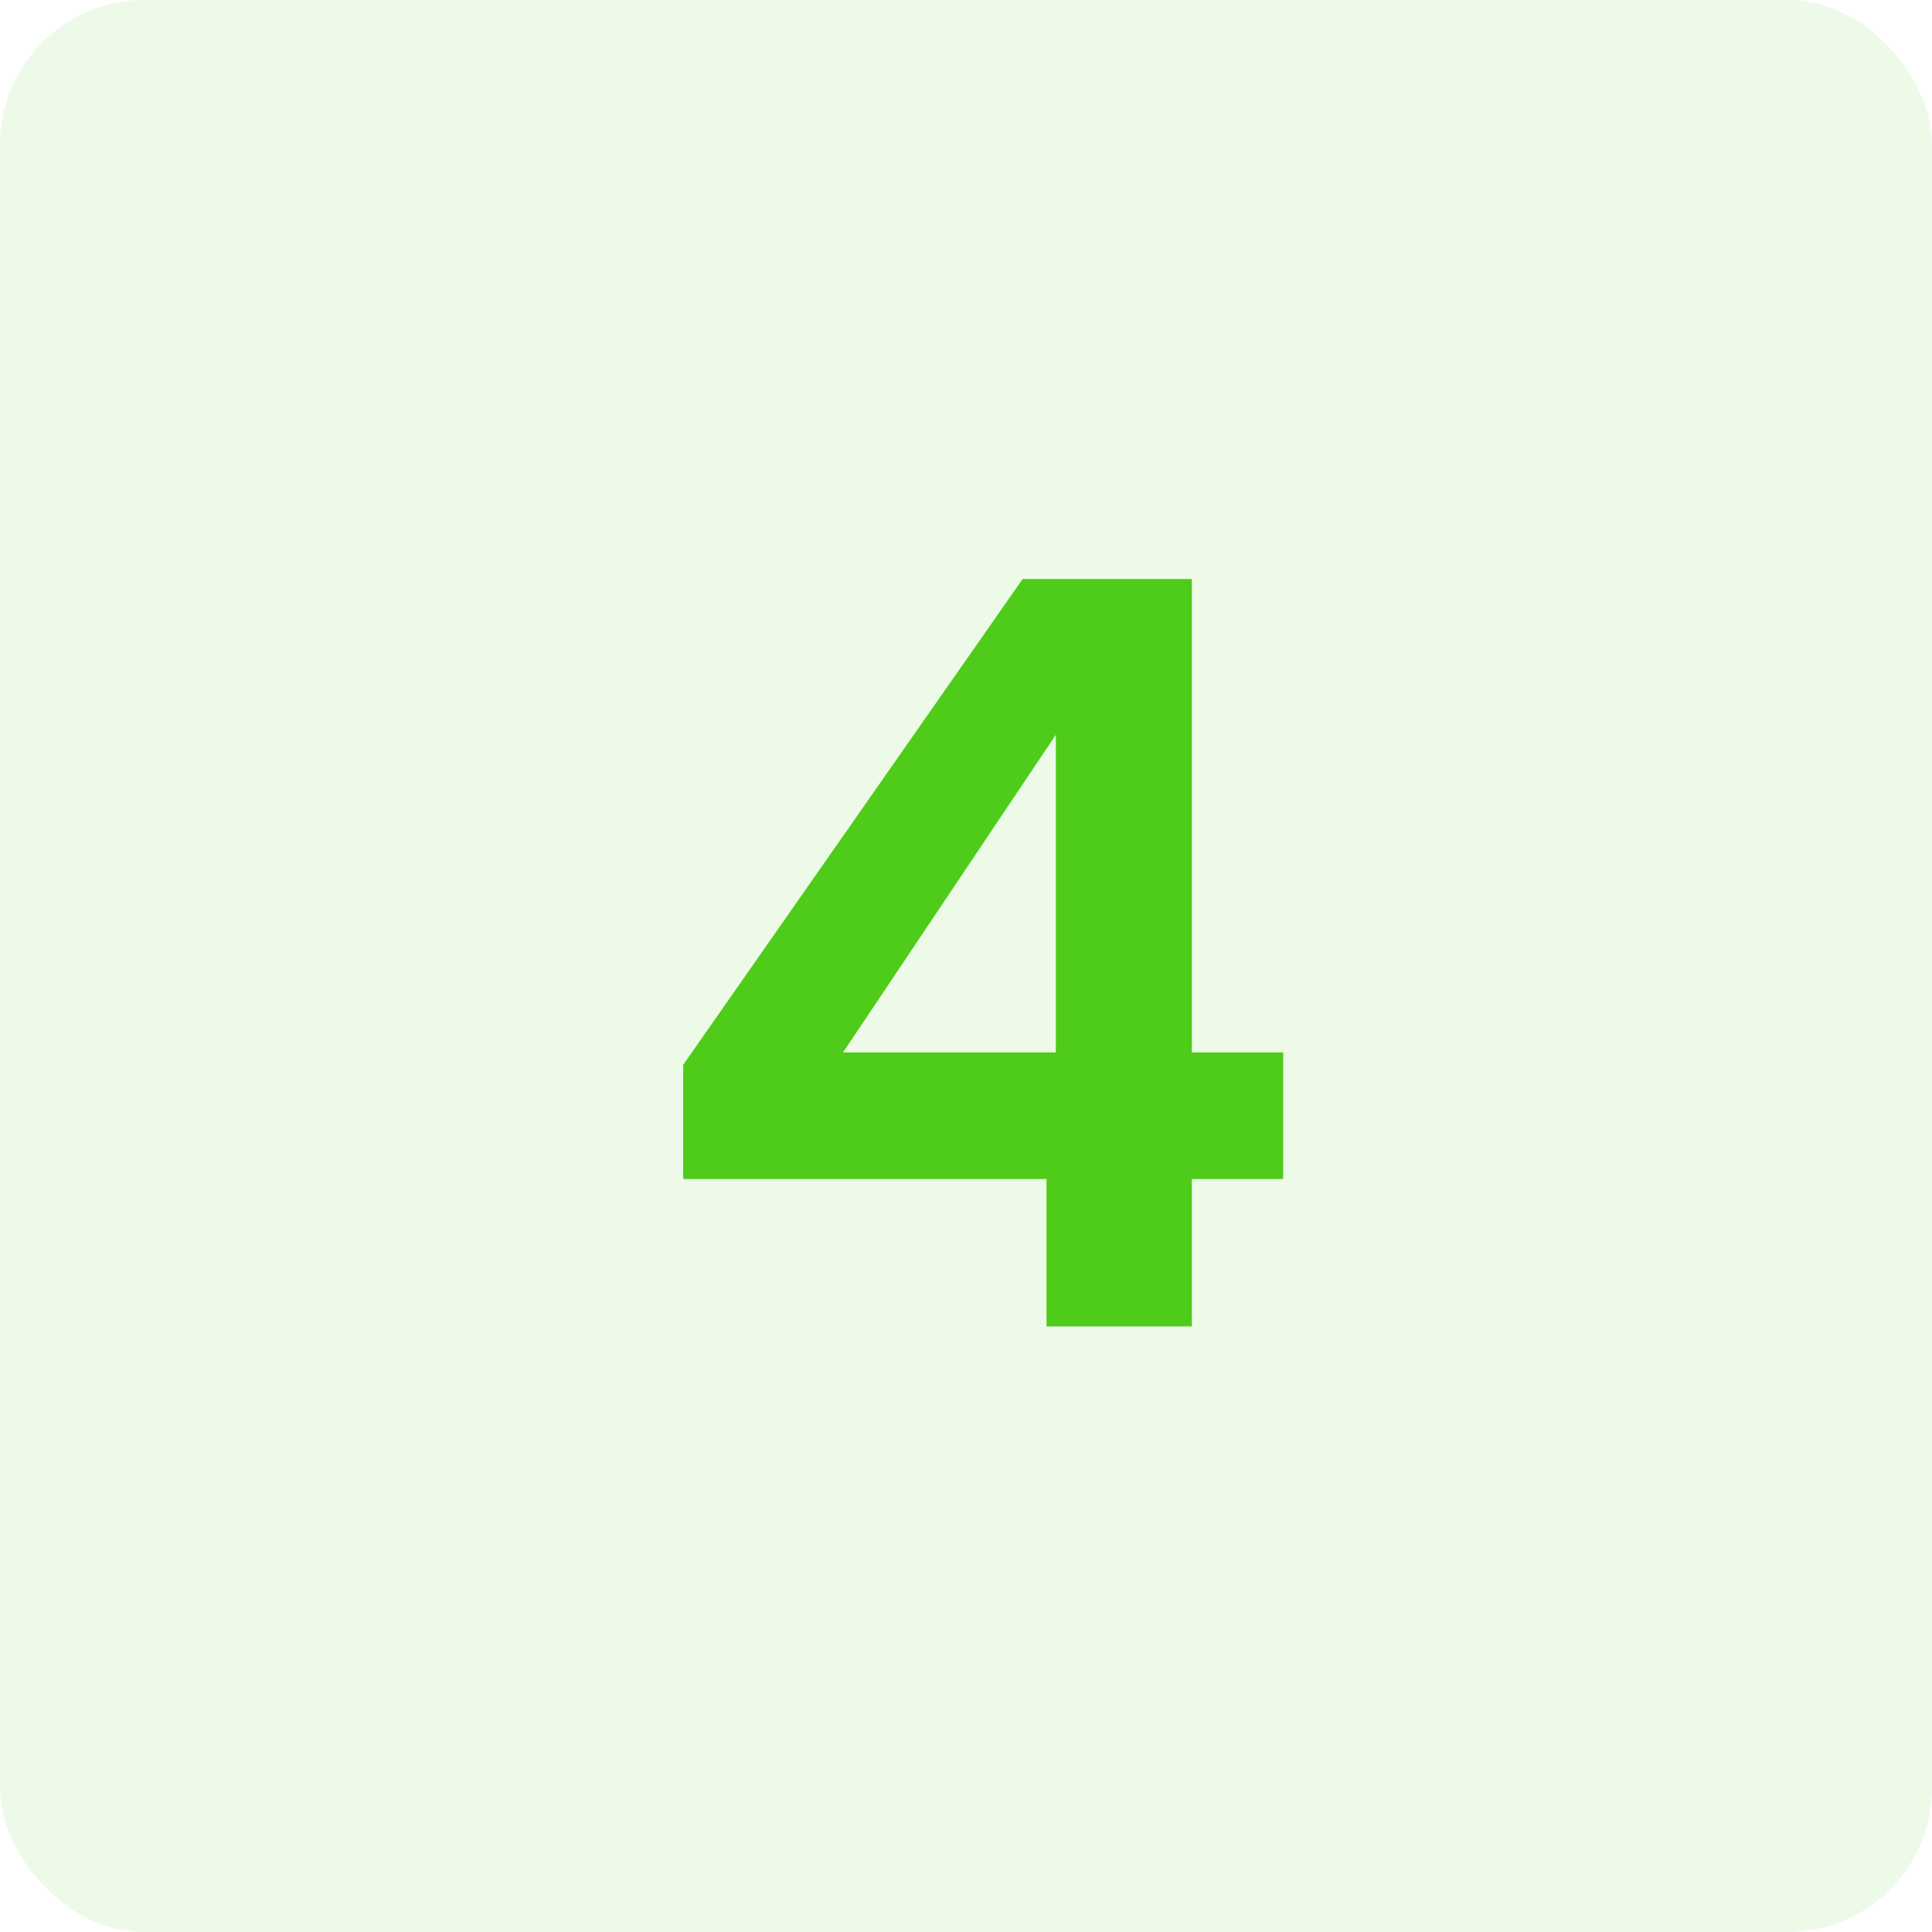
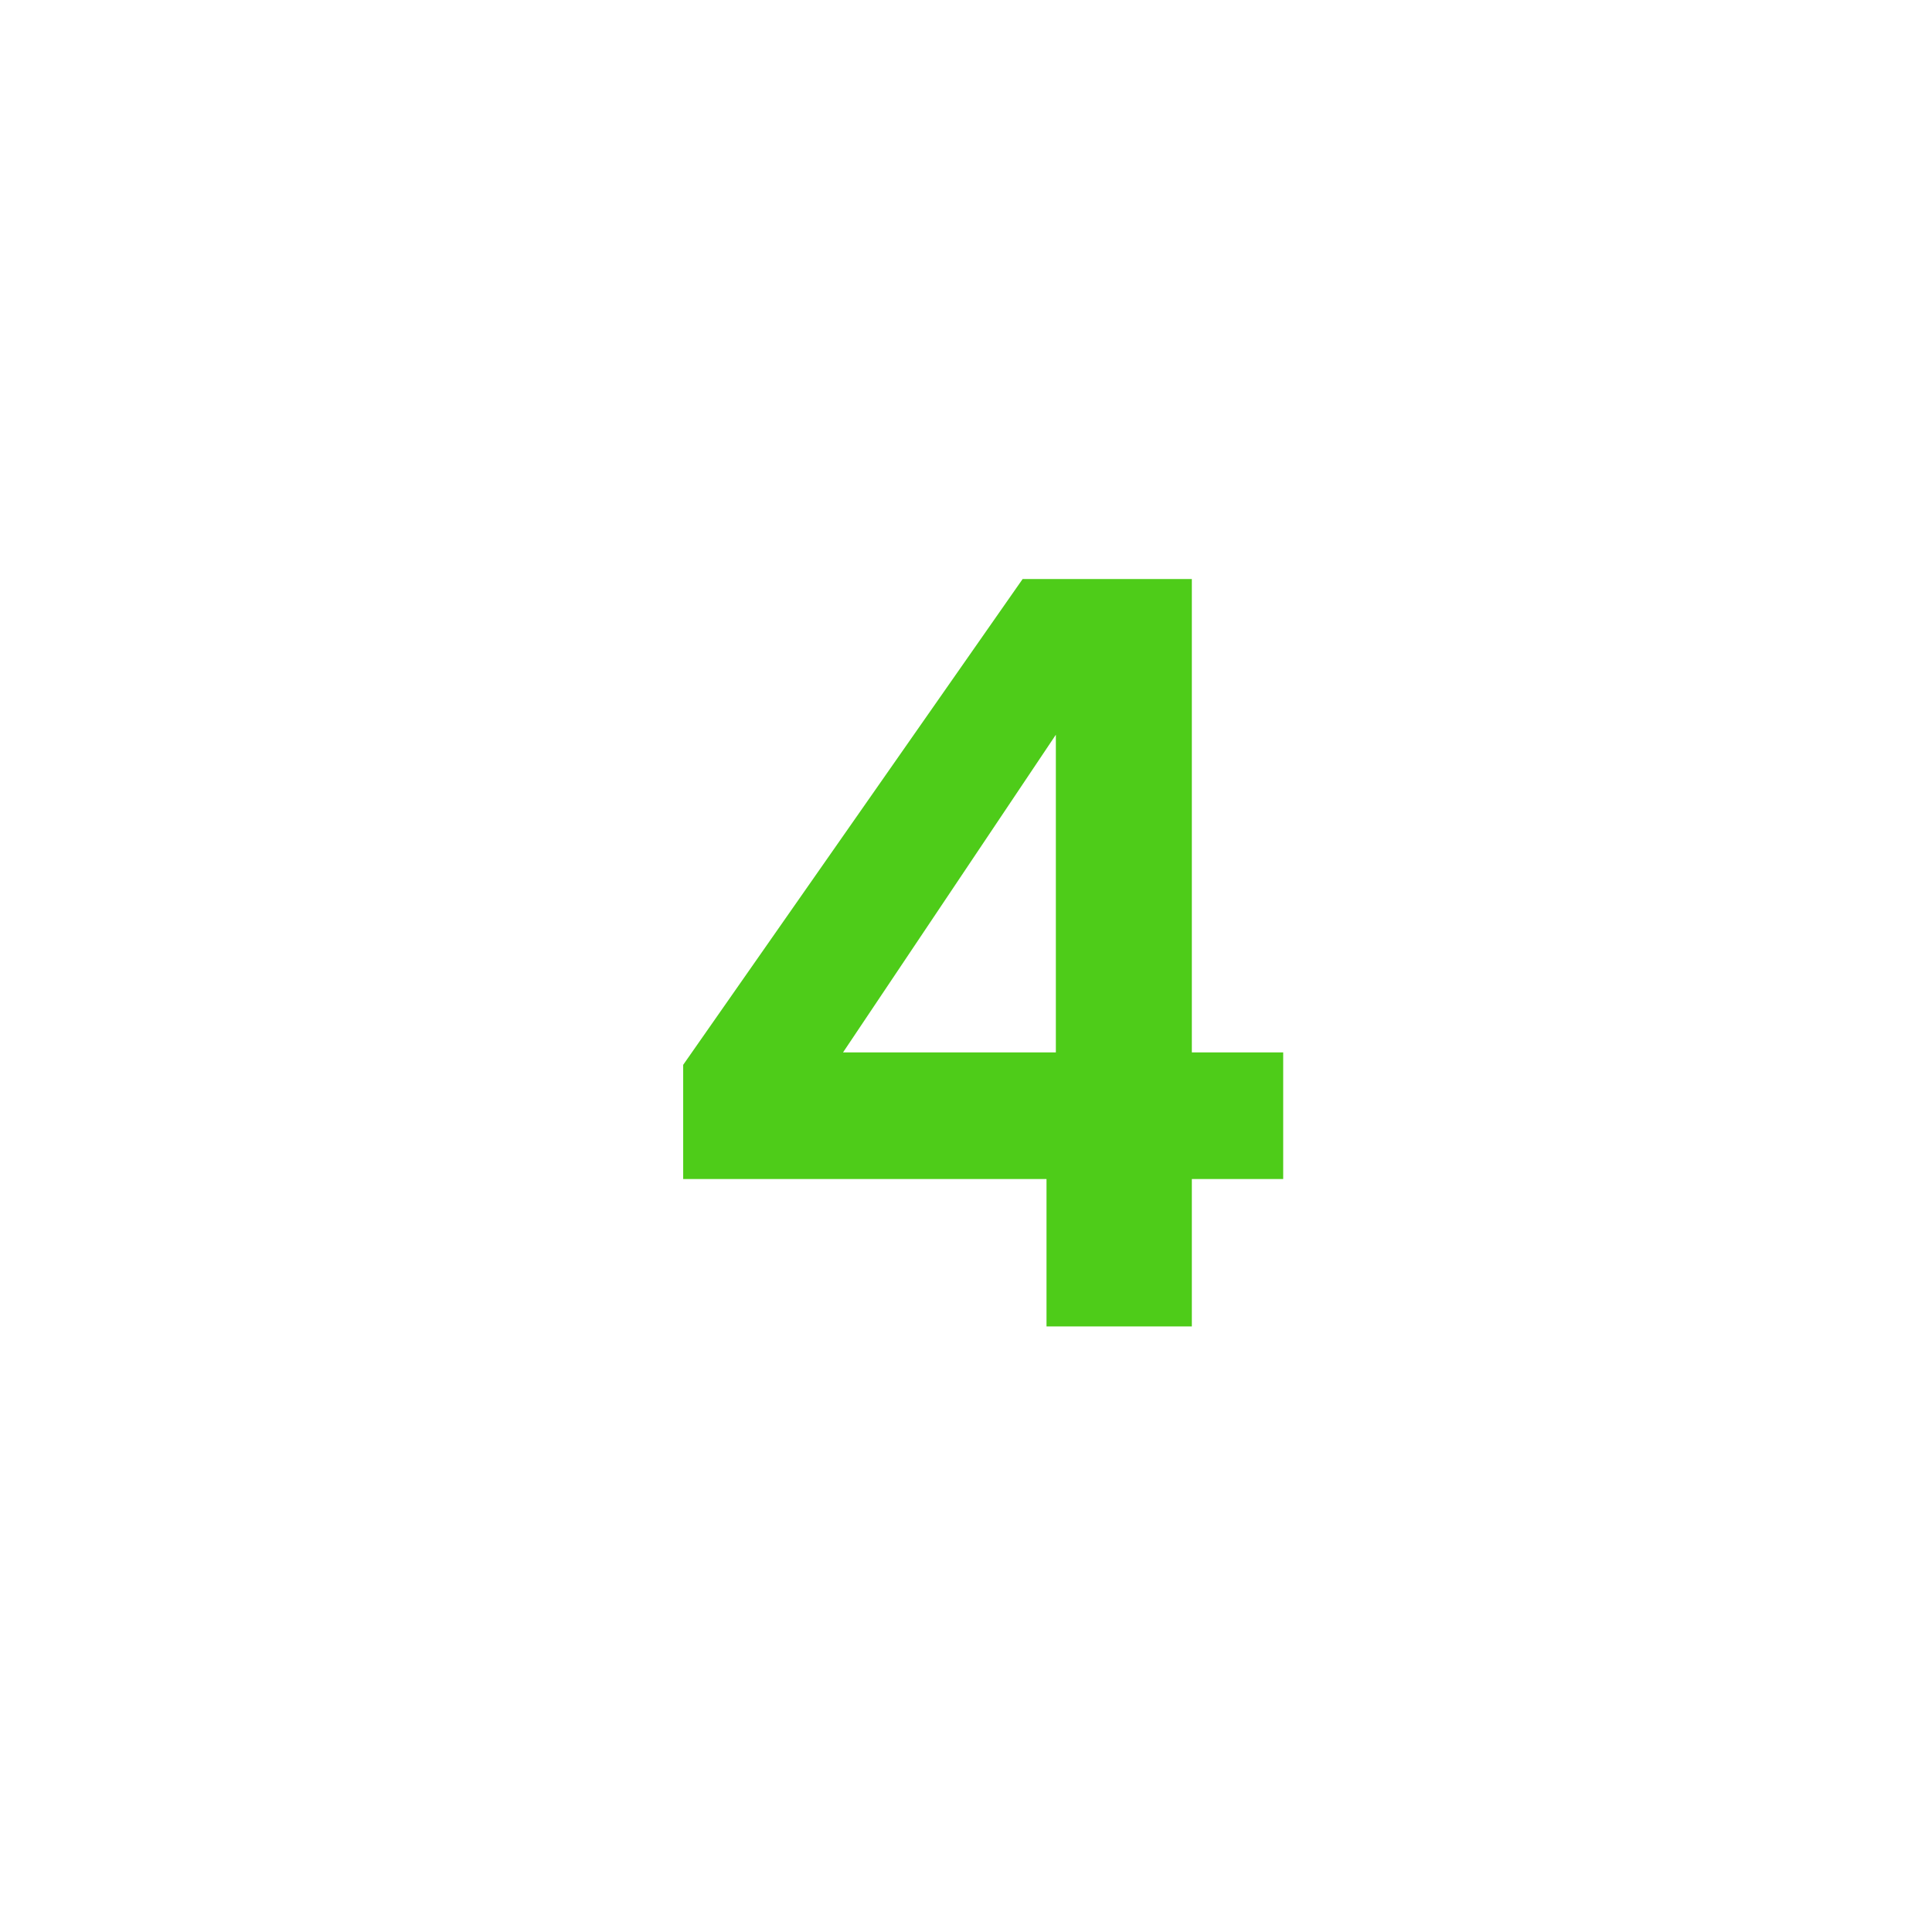
<svg xmlns="http://www.w3.org/2000/svg" width="67" height="67" viewBox="0 0 67 67" fill="none">
-   <rect width="67" height="67" rx="5" fill="#4ECC19" fill-opacity="0.1" />
-   <path d="M23.692 40.888V36.928L35.464 20.08H41.332V36.496H44.5V40.888H41.332V46H36.292V40.888H23.692ZM36.616 25.48L29.236 36.496H36.616V25.48Z" fill="#4ECC19" />
+   <path d="M23.692 40.888V36.928L35.464 20.08H41.332V36.496H44.5V40.888H41.332V46H36.292V40.888H23.692ZM36.616 25.48L29.236 36.496H36.616V25.48" fill="#4ECC19" />
</svg>